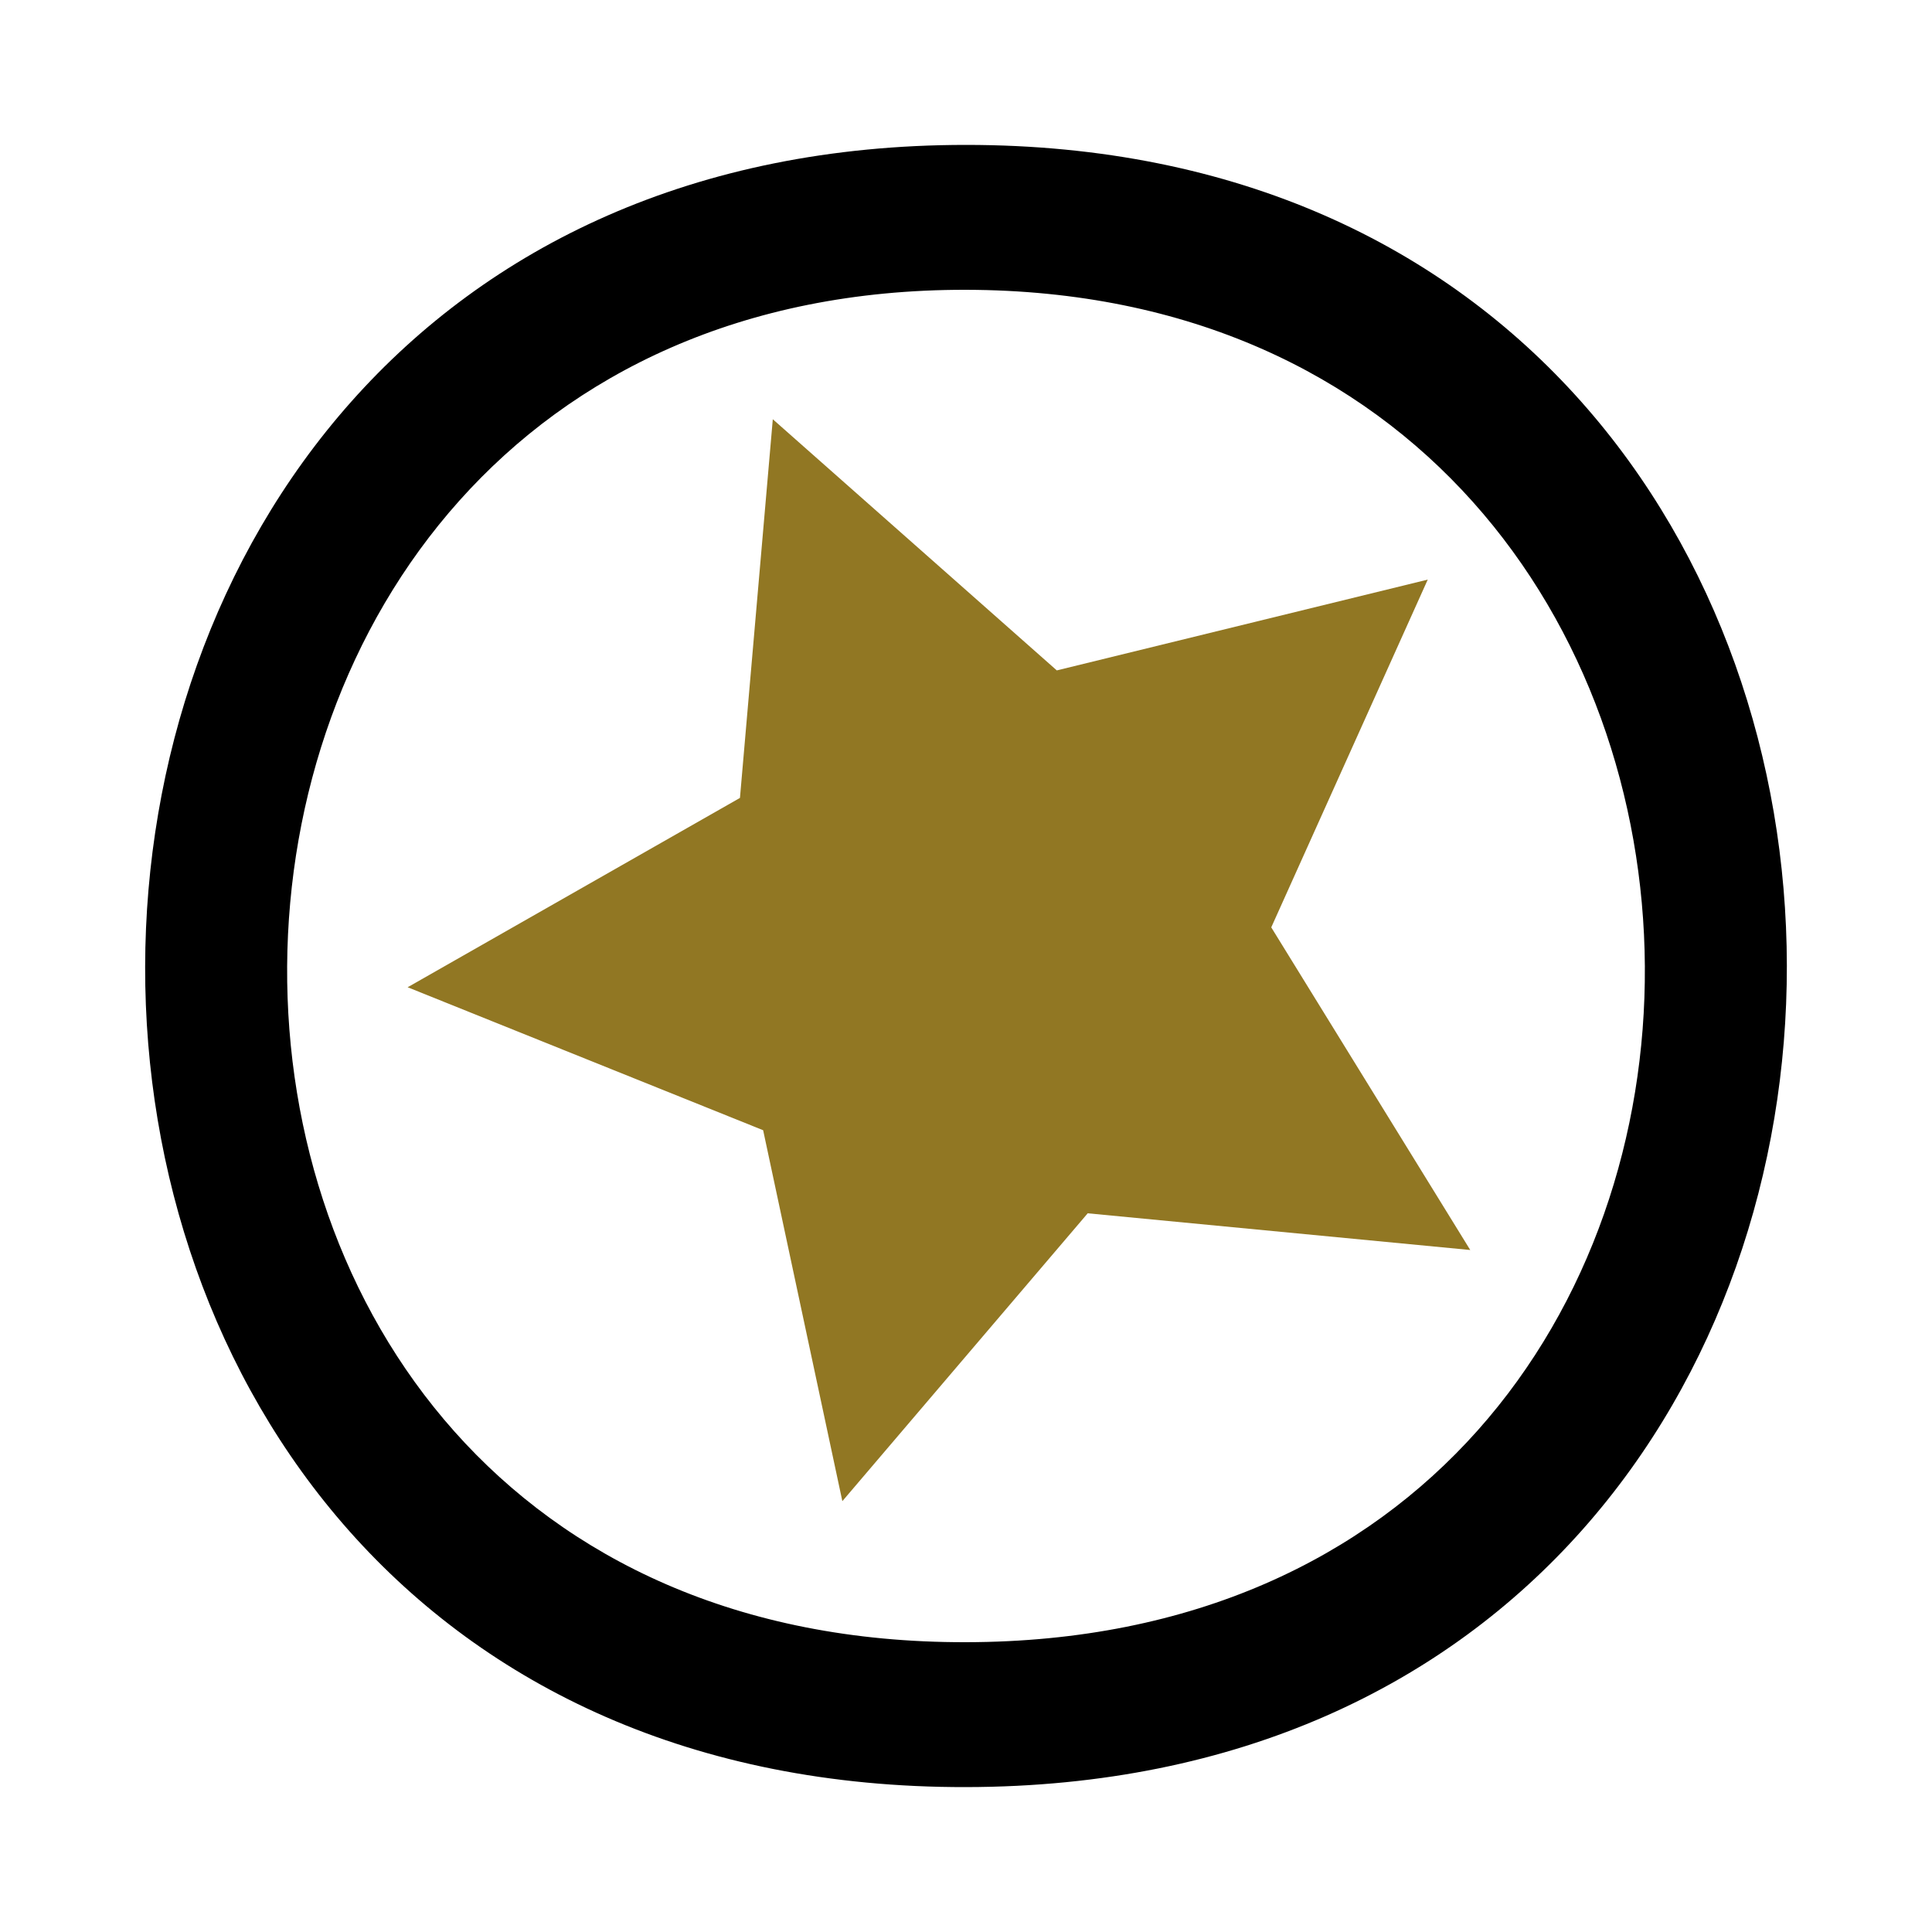
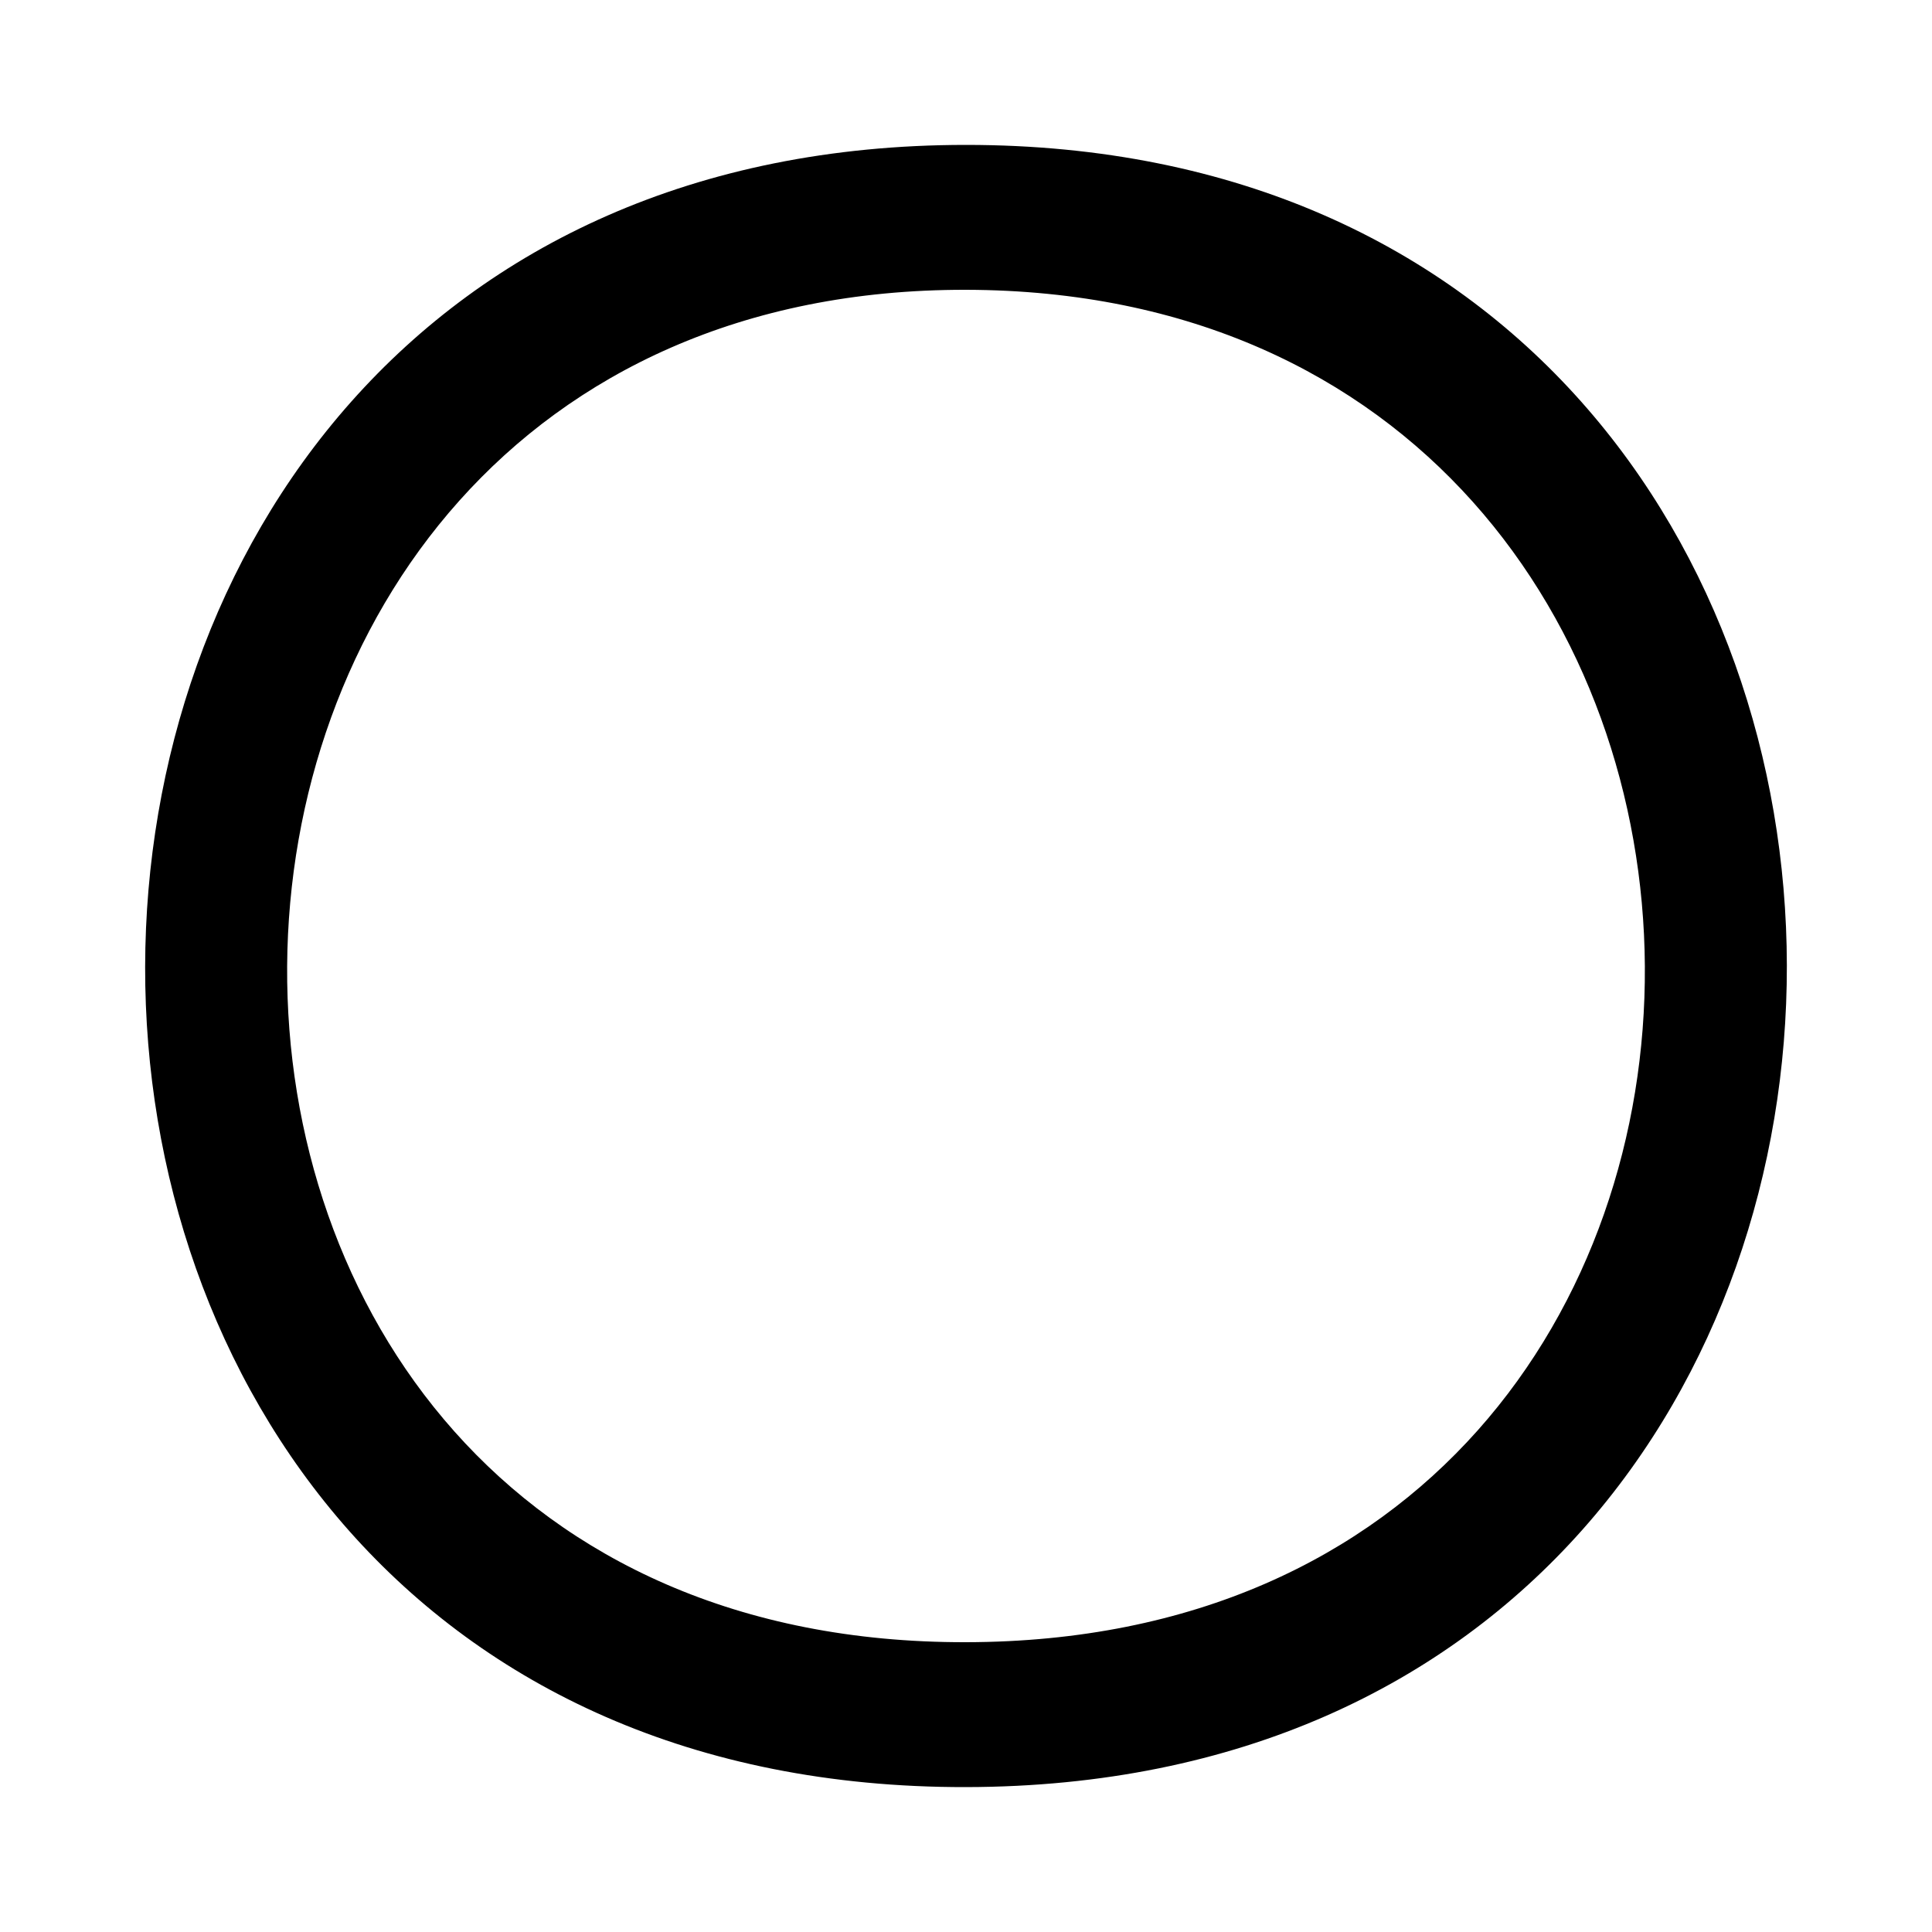
<svg xmlns="http://www.w3.org/2000/svg" width="1em" height="1em" viewBox="0 0 1000 1000">
-   <path d="m436 777-41-192-184-74 172-98 17-196 147 130 192-47-81 180 103 167-198-19z" fill="#917723" />
  <path d="m500 925c-568 1-565-850 0-850s568 849 0 850zm0-775c-464-.8-473 701 0 700 473-.8 464-699 0-700z" />
</svg>